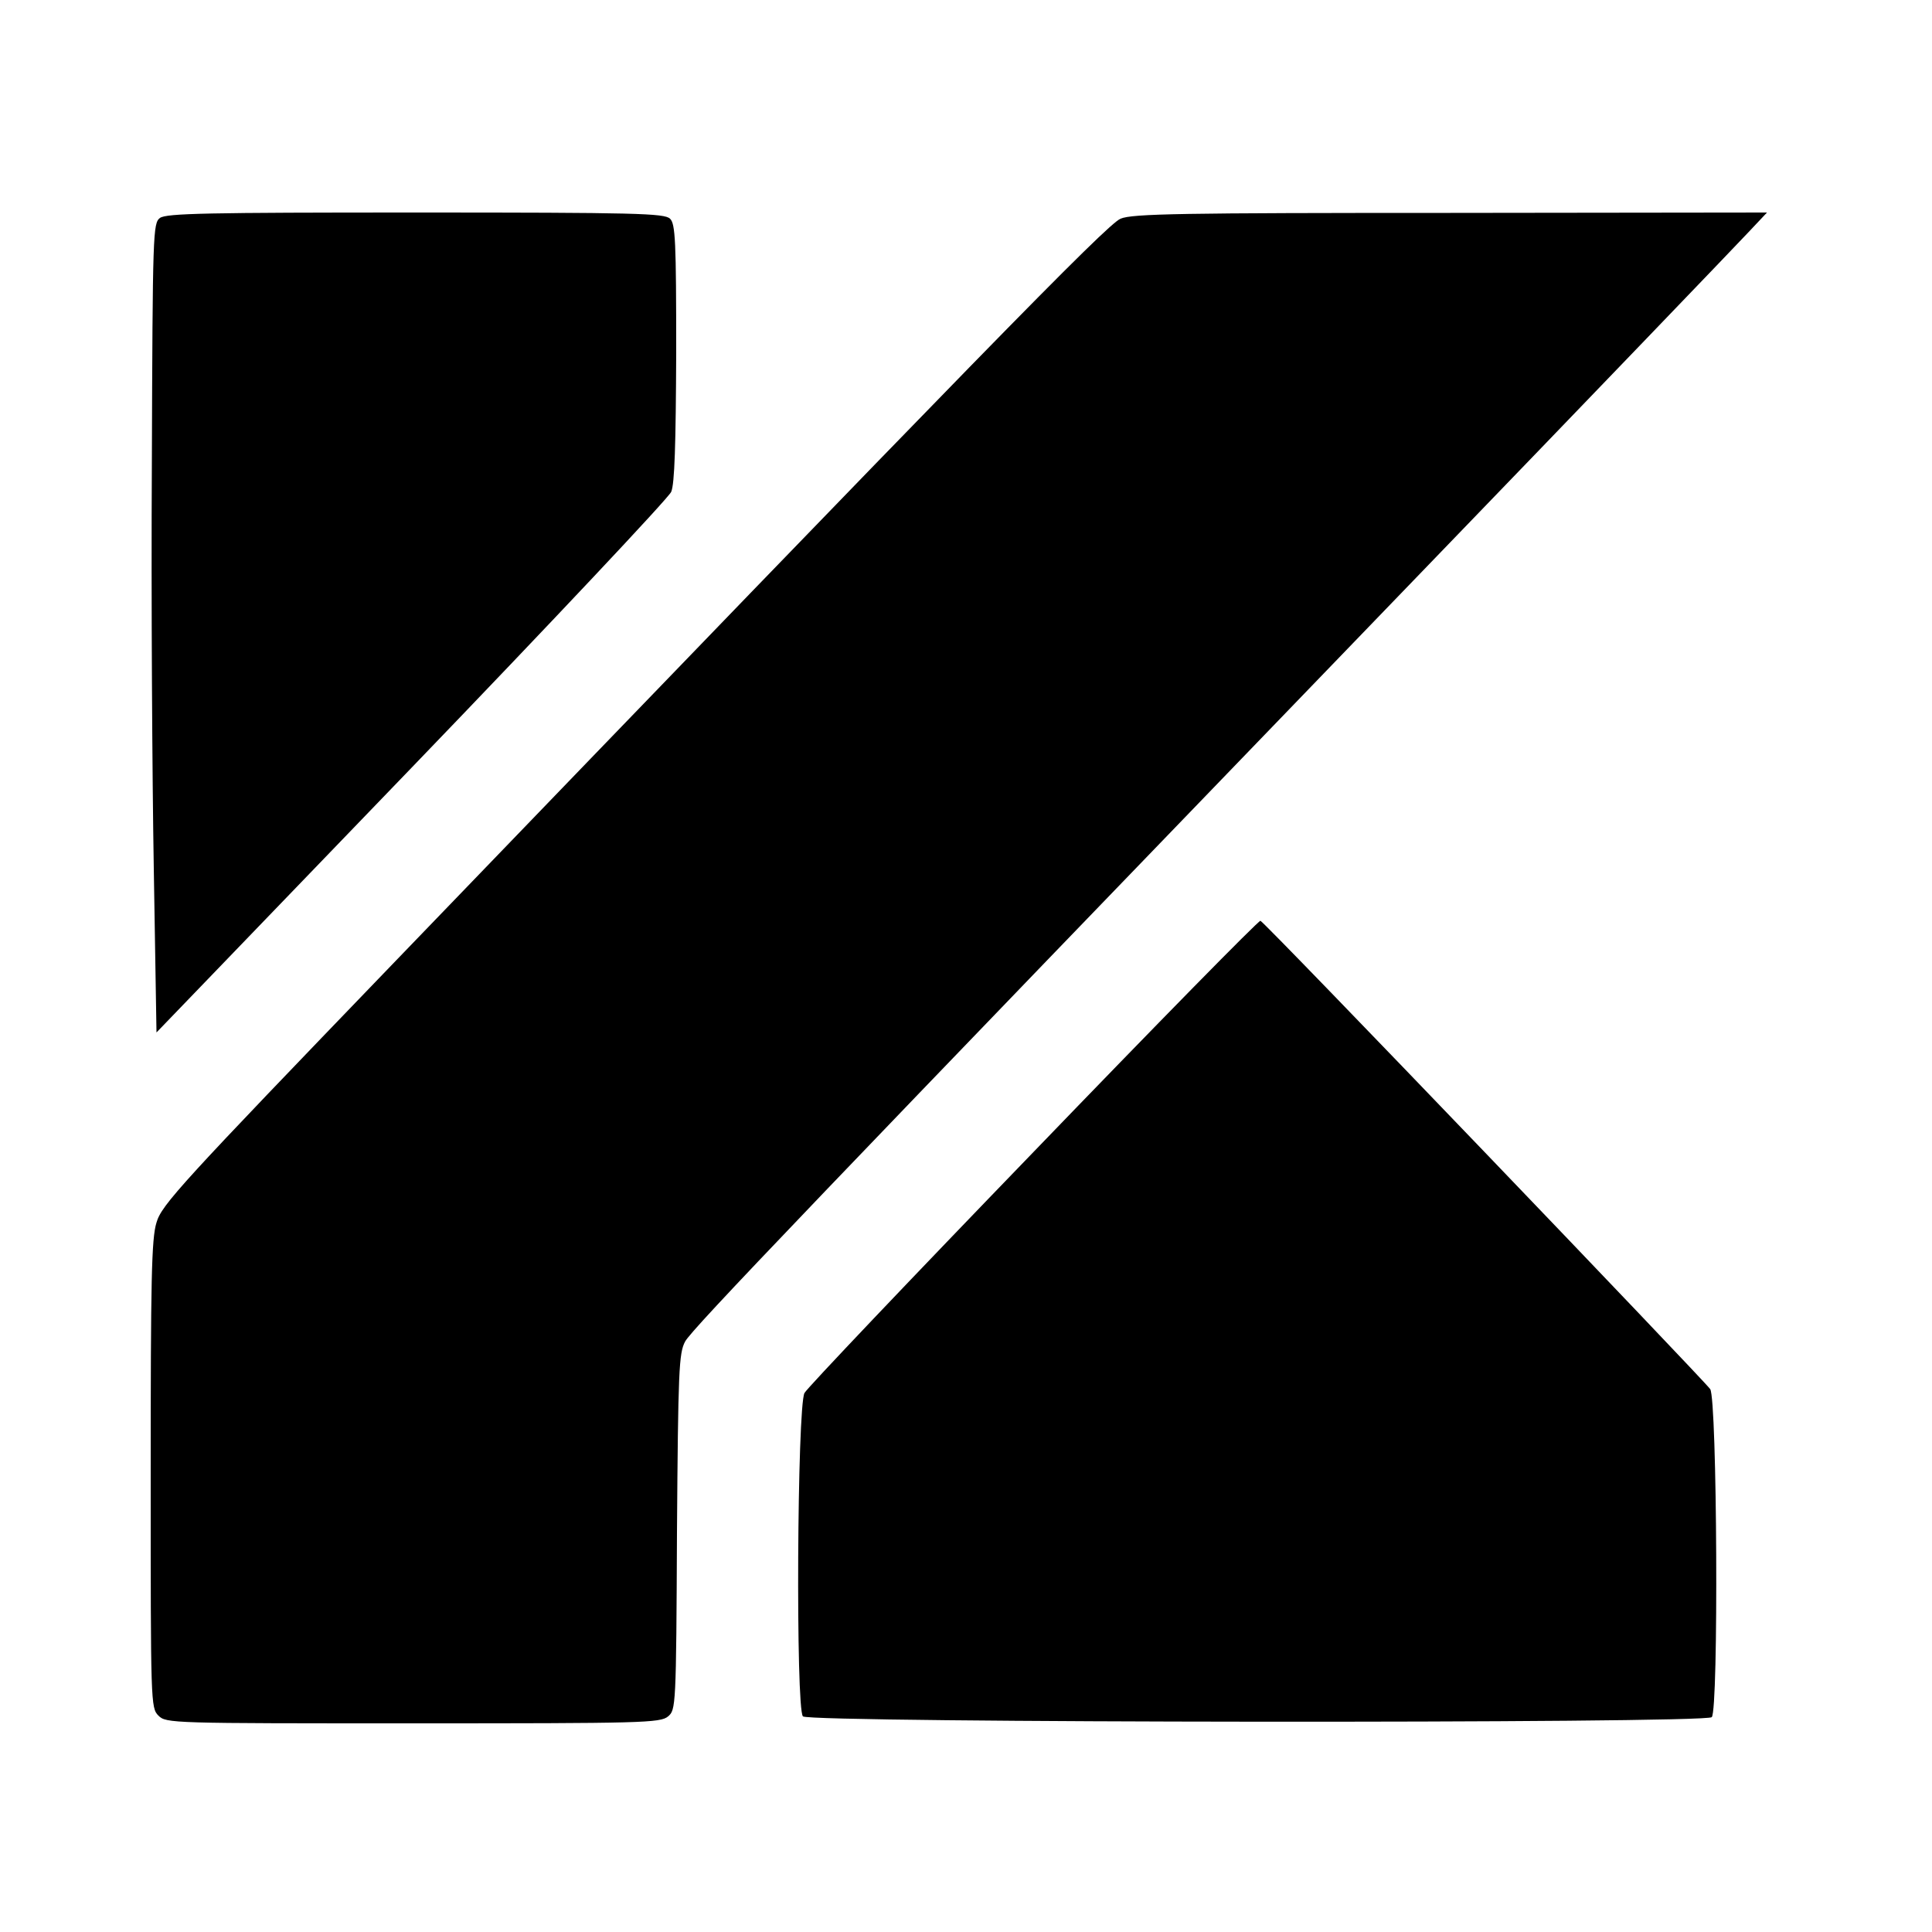
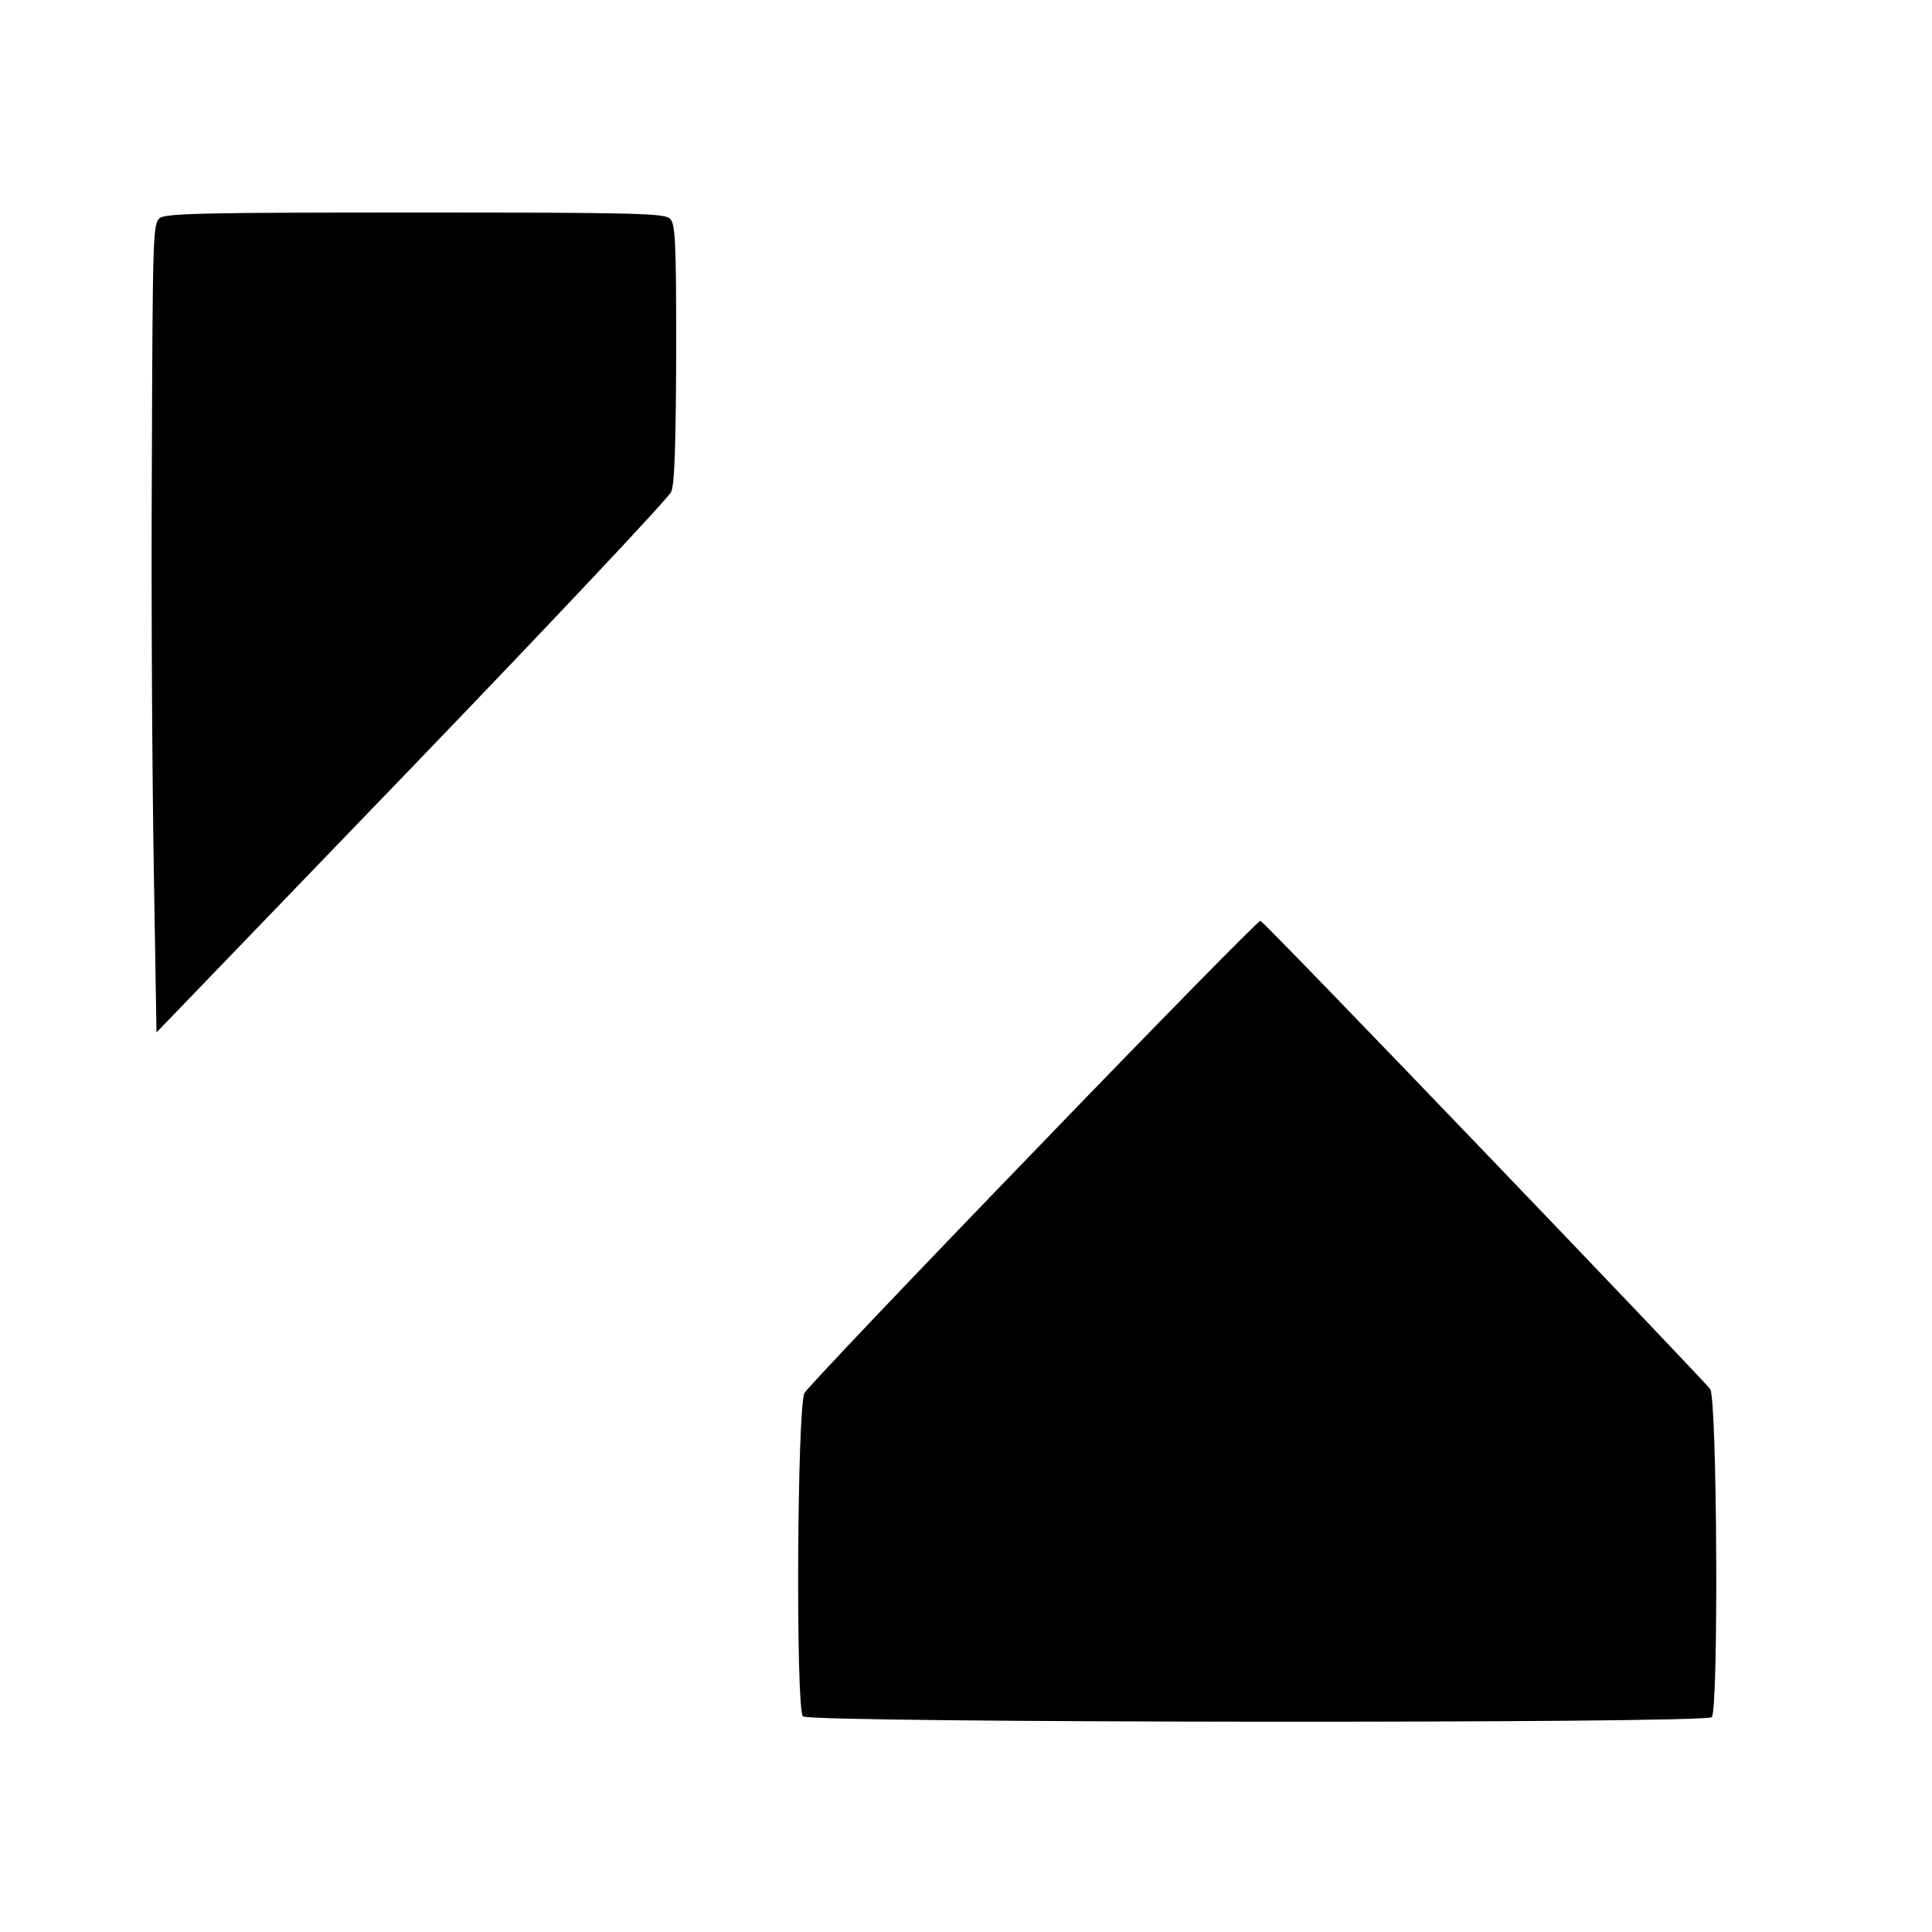
<svg xmlns="http://www.w3.org/2000/svg" version="1.0" width="500pt" height="500pt" viewBox="0 0 500 500" preserveAspectRatio="xMidYMid meet">
  <g transform="translate(0,500) scale(0.1,-0.1)" fill="#000000" stroke="none">
    <path d="M414 4436 c-18 -14 -19 -34 -21 -638 -2 -343 1 -814 5 -1046 l7 -424 660 685 c363 377 665 698 672 714 9 20 12 124 13 360 0 288 -2 334 -16 347 -14 14 -87 16 -658 16 -539 0 -645 -2 -662 -14z" />
-     <path d="M2900 4434 c-35 -14 -375 -363 -1883 -1928 -548 -569 -599 -624 -612 -670 -13 -41 -15 -150 -15 -653 0 -590 0 -603 20 -623 20 -20 33 -20 659 -20 594 0 640 1 660 18 20 17 21 24 23 477 3 419 5 463 21 493 17 32 318 346 1892 1977 446 462 832 864 859 893 l49 52 -819 -1 c-696 0 -824 -2 -854 -15z" />
    <path d="M2675 2019 c-319 -330 -586 -611 -593 -624 -19 -36 -23 -818 -4 -837 17 -17 2335 -19 2352 -2 18 18 14 822 -4 849 -17 24 -1153 1209 -1164 1212 -4 2 -268 -267 -587 -598z" />
  </g>
</svg>